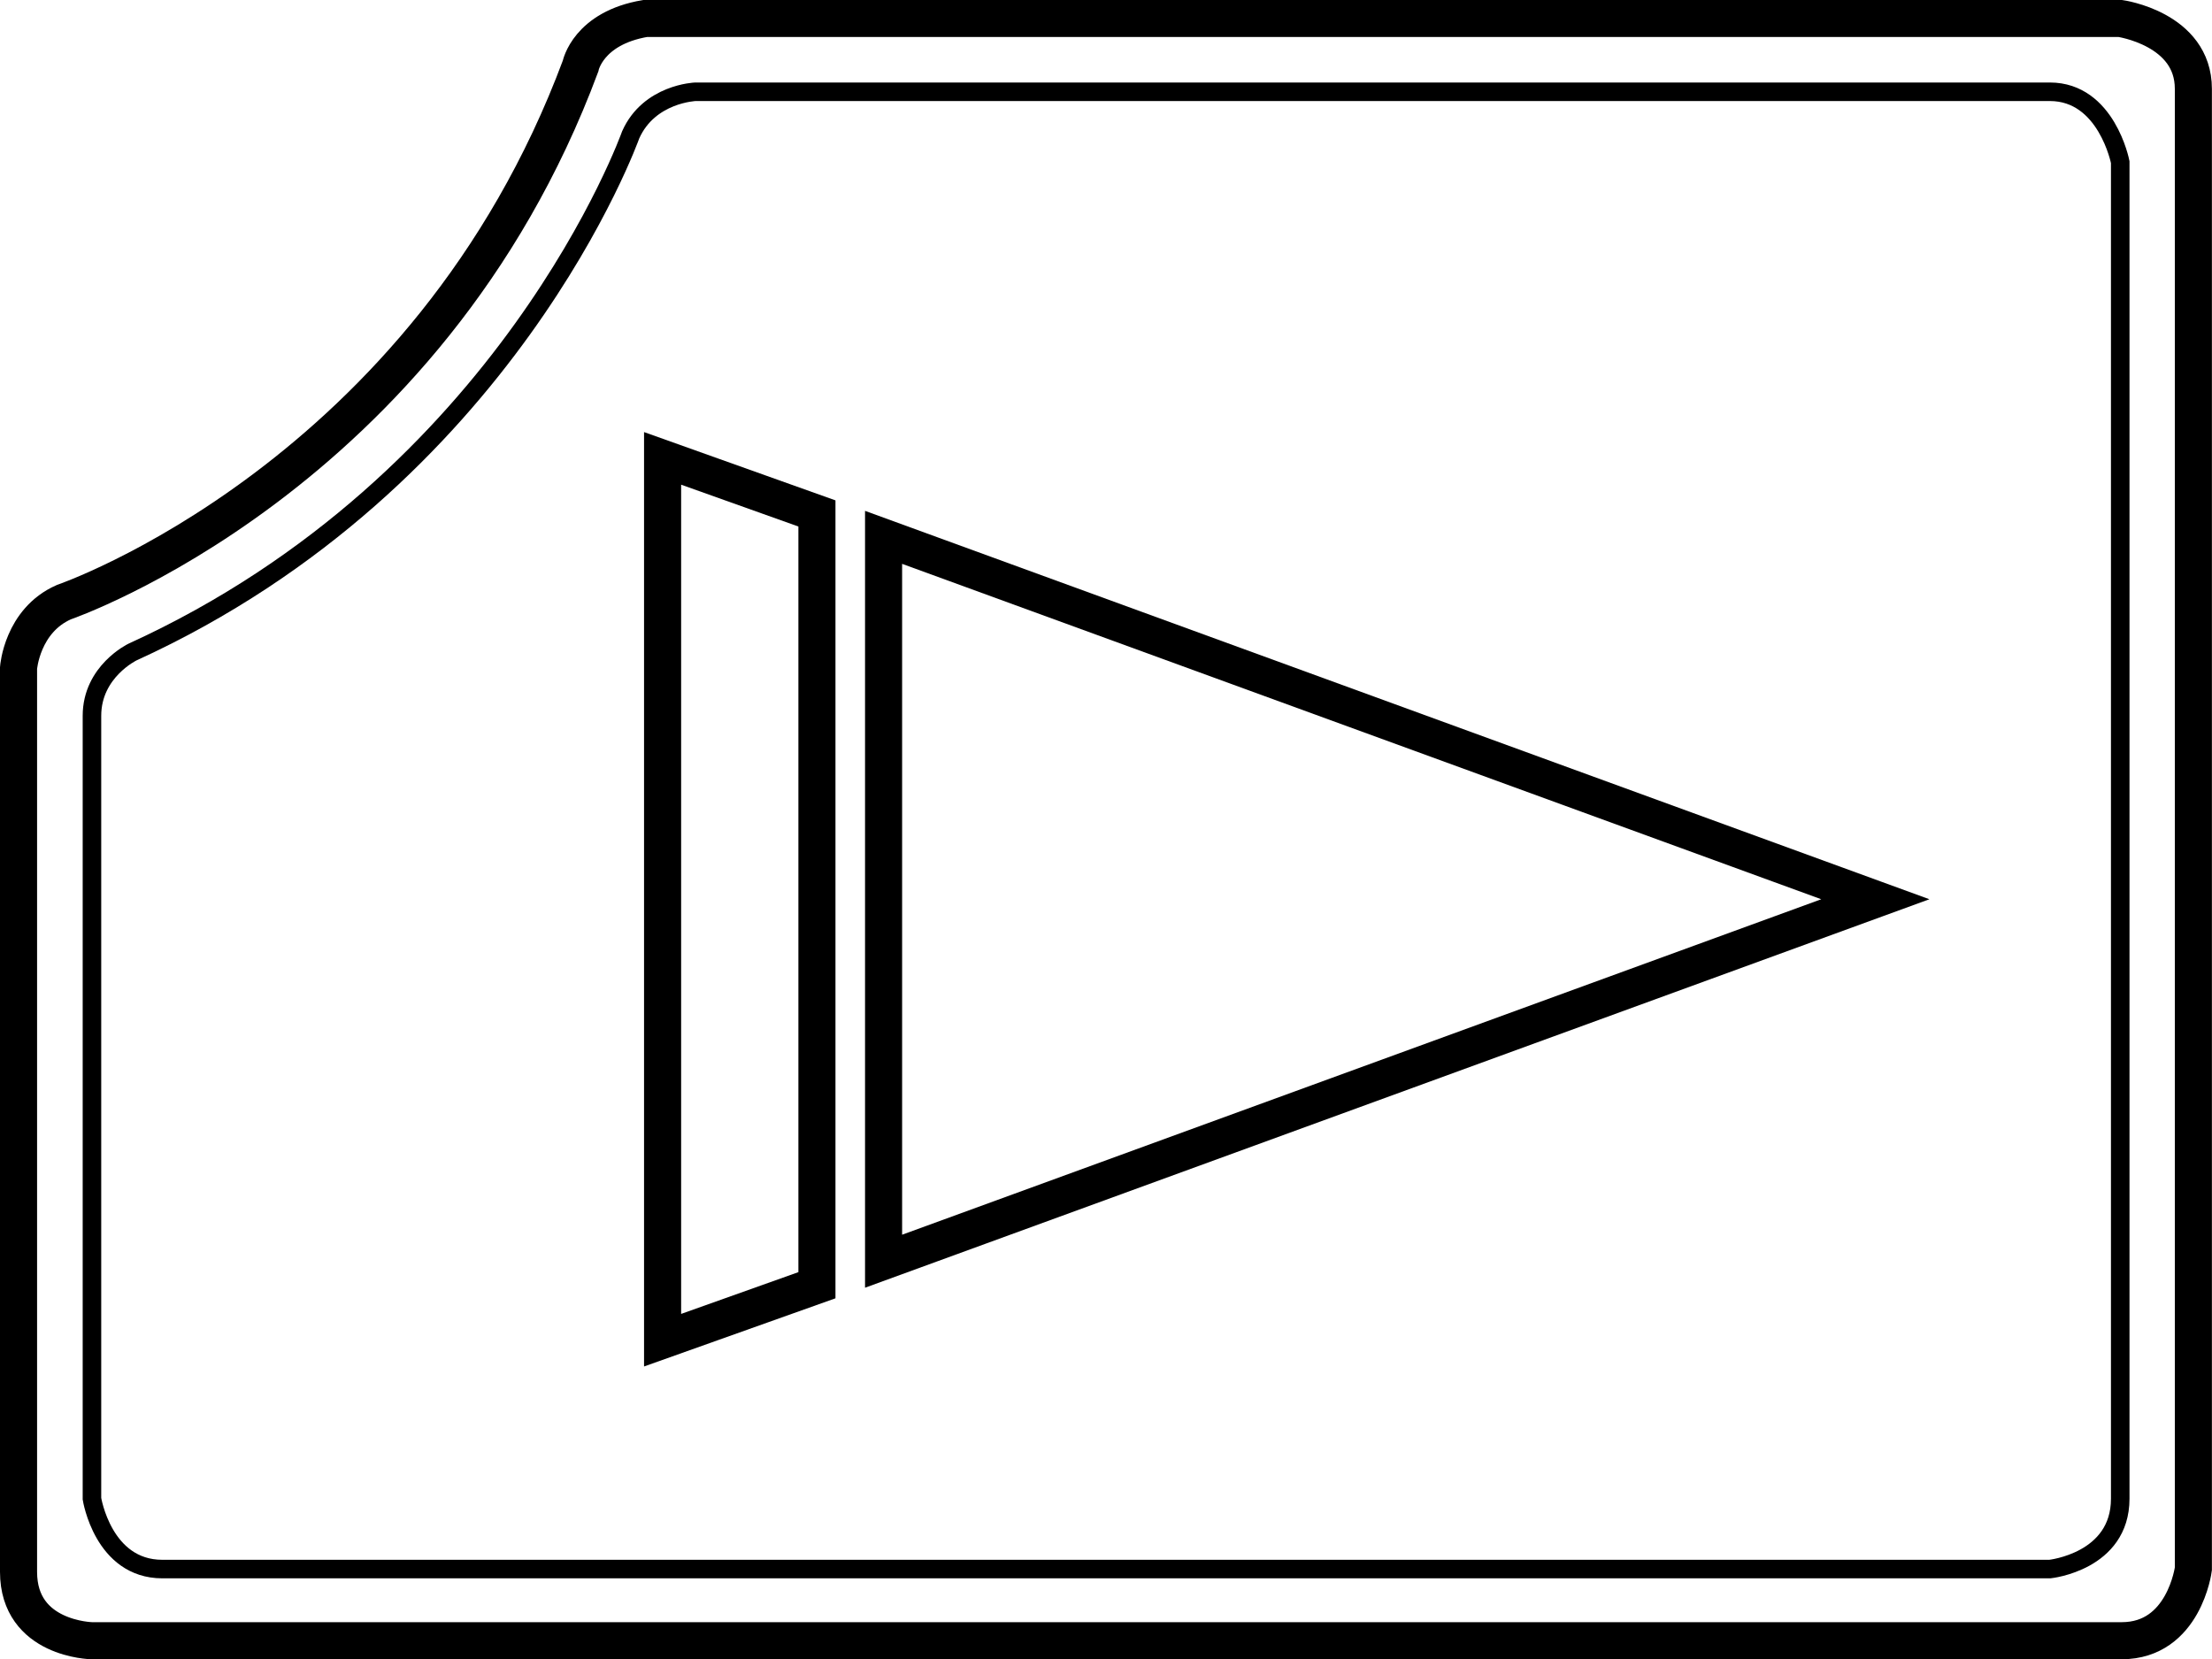
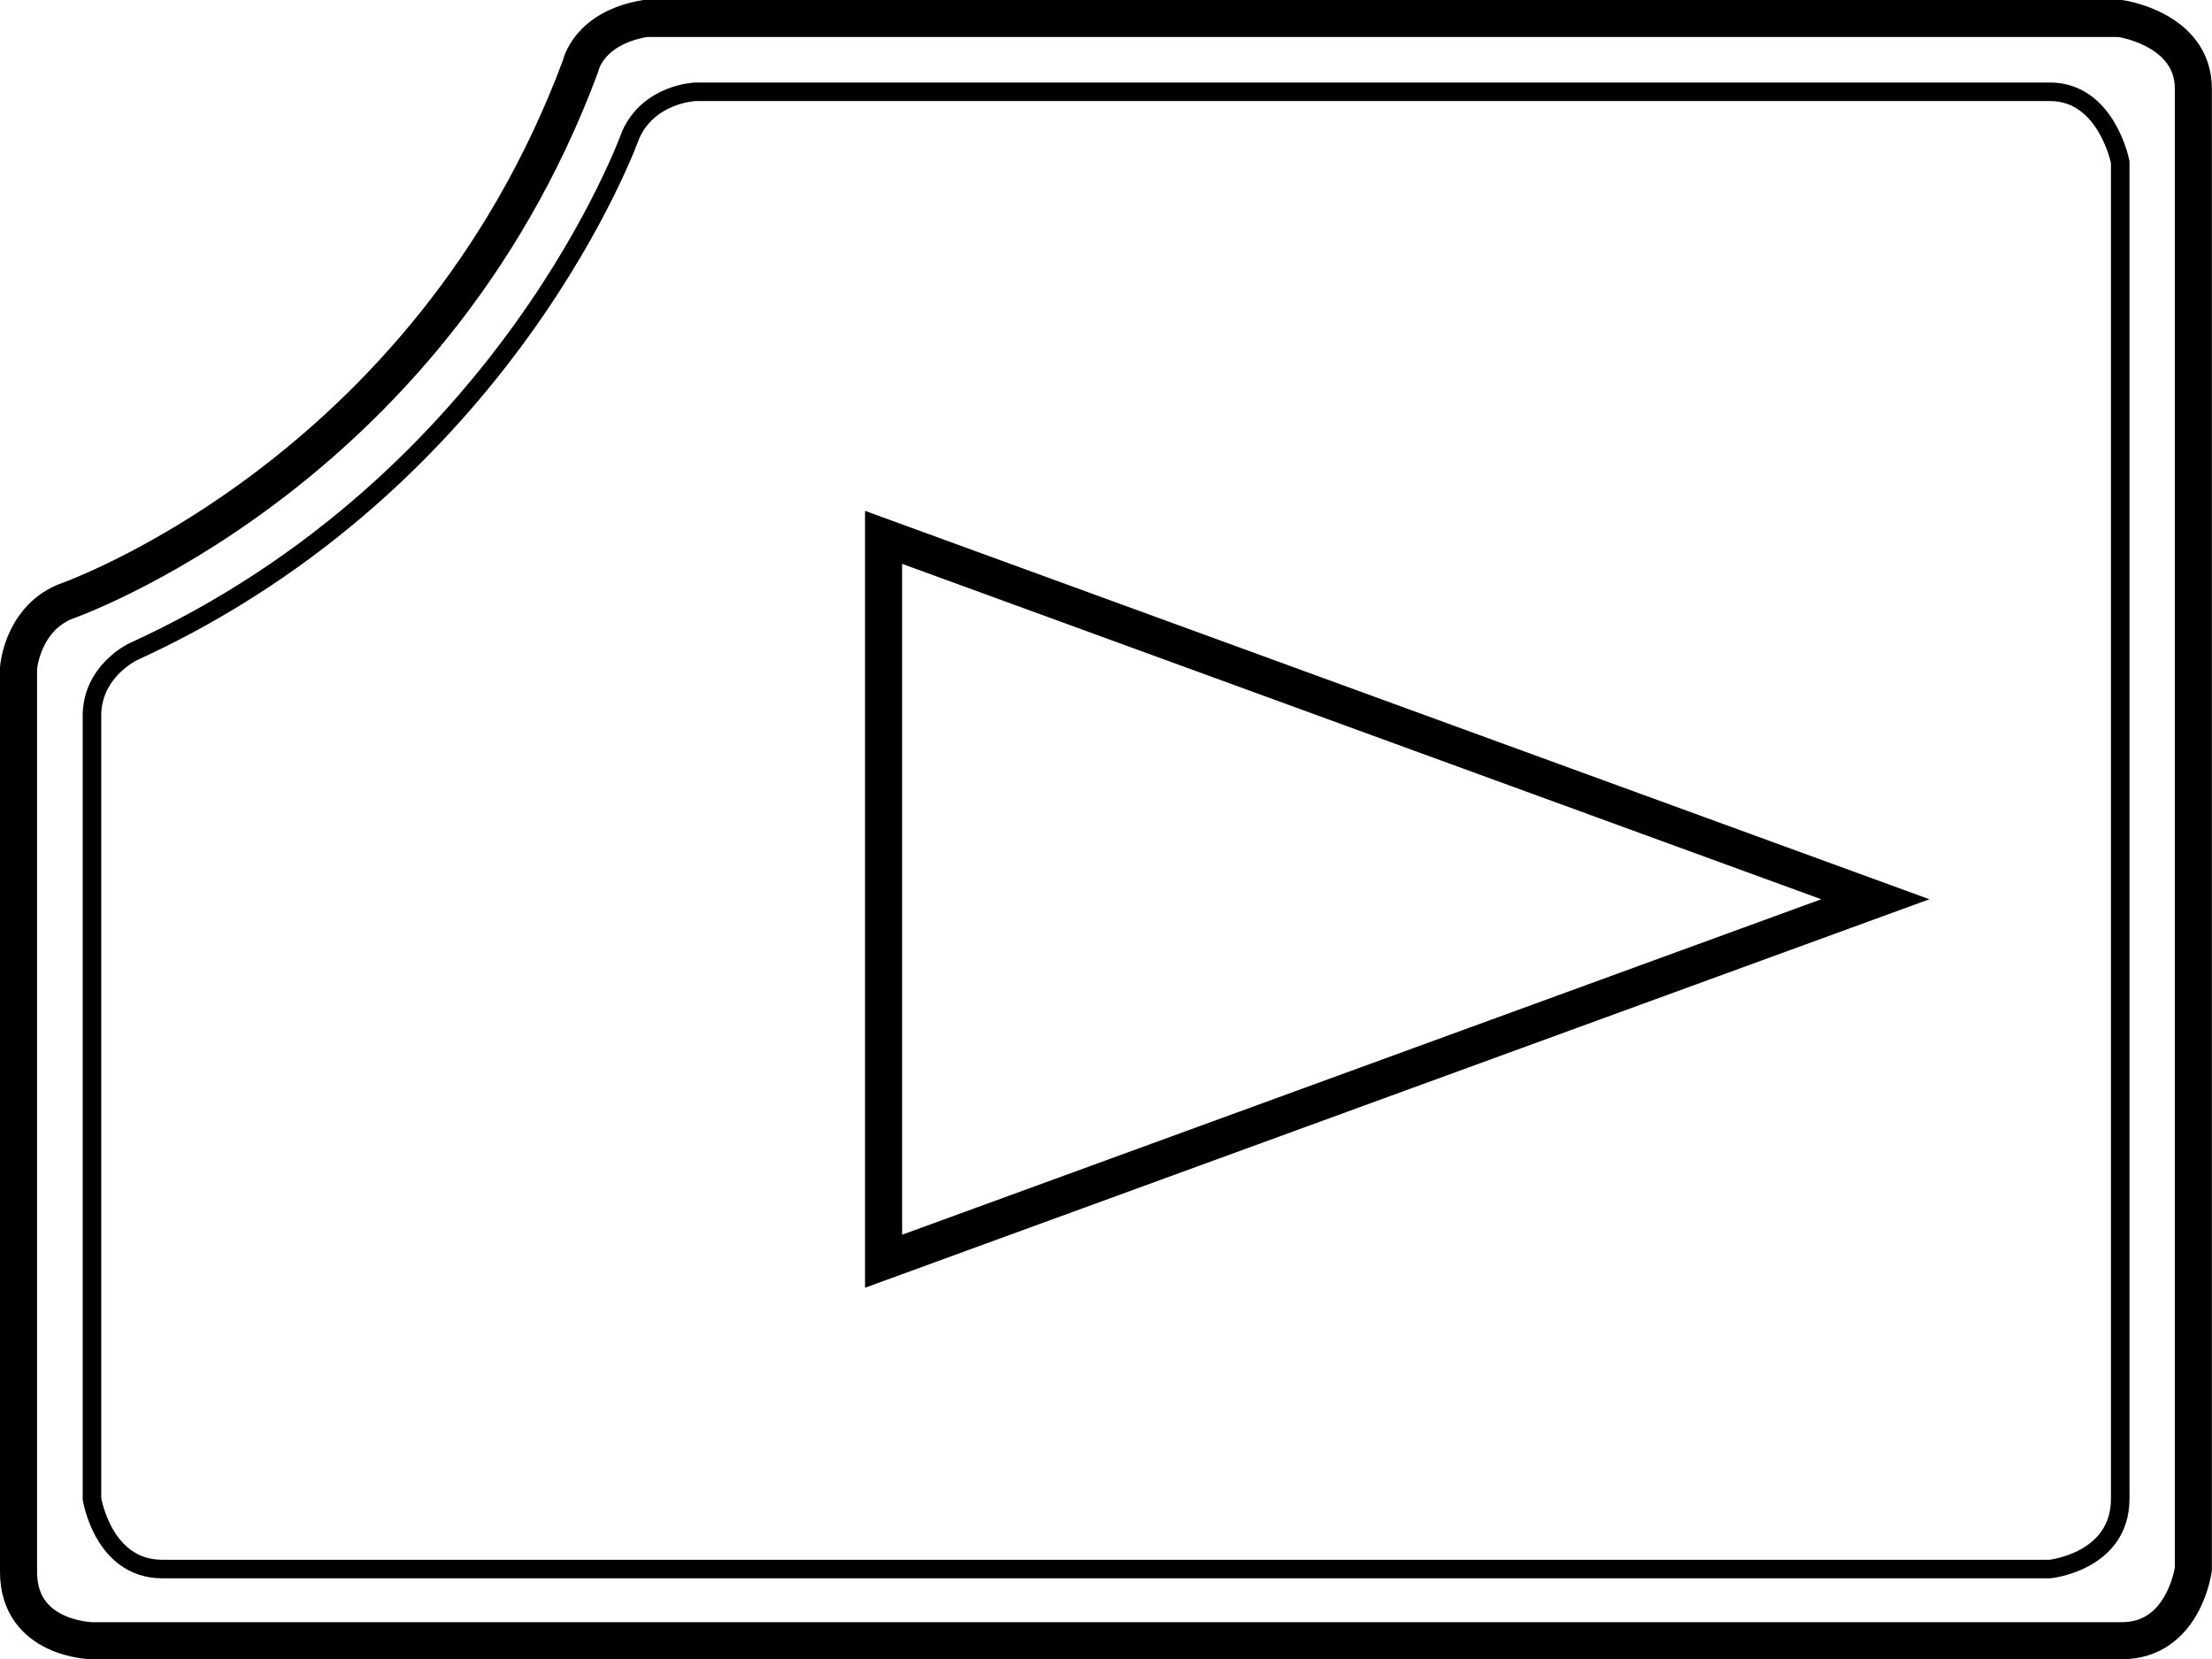
<svg xmlns="http://www.w3.org/2000/svg" version="1.1" id="レイヤー_1" x="0px" y="0px" width="23.863px" height="17.9px" viewBox="0 0 23.863 17.9" style="enable-background:new 0 0 23.863 17.9;" xml:space="preserve">
  <style type="text/css">

	.st0{fill:none;stroke:#000000;stroke-width:0.2;stroke-miterlimit:10;}
	.st1{fill:none;stroke:#000000;stroke-width:0.4;stroke-miterlimit:10;}

</style>
  <g>
    <g>
      <path class="st1" d="M0.2,7.206c0,0,0.037-0.511,0.489-0.71c0,0,3.919-1.34,5.574-5.783c0,0,0.078-0.41,0.7-0.514h15.908    c0,0,0.791,0.11,0.791,0.759v15.967c0,0-0.099,0.775-0.773,0.775H0.991c0,0-0.791-0.013-0.791-0.743V7.206z" />
      <path class="st0" d="M22.114,16.927c0,0,0.759-0.079,0.759-0.759V1.749c0,0-0.147-0.759-0.759-0.759H7.502    c0,0-0.499,0.018-0.698,0.464c0,0-1.324,3.733-5.374,5.58c0,0-0.438,0.209-0.438,0.688v8.446c0,0,0.119,0.759,0.759,0.759H22.114z    " />
    </g>
    <g>
      <polygon class="st1" points="9.532,5.797 9.532,13.606 20.231,9.701   " />
-       <polygon class="st1" points="8.813,5.539 8.813,13.865 7.148,14.458 7.148,4.945   " />
    </g>
  </g>
</svg>